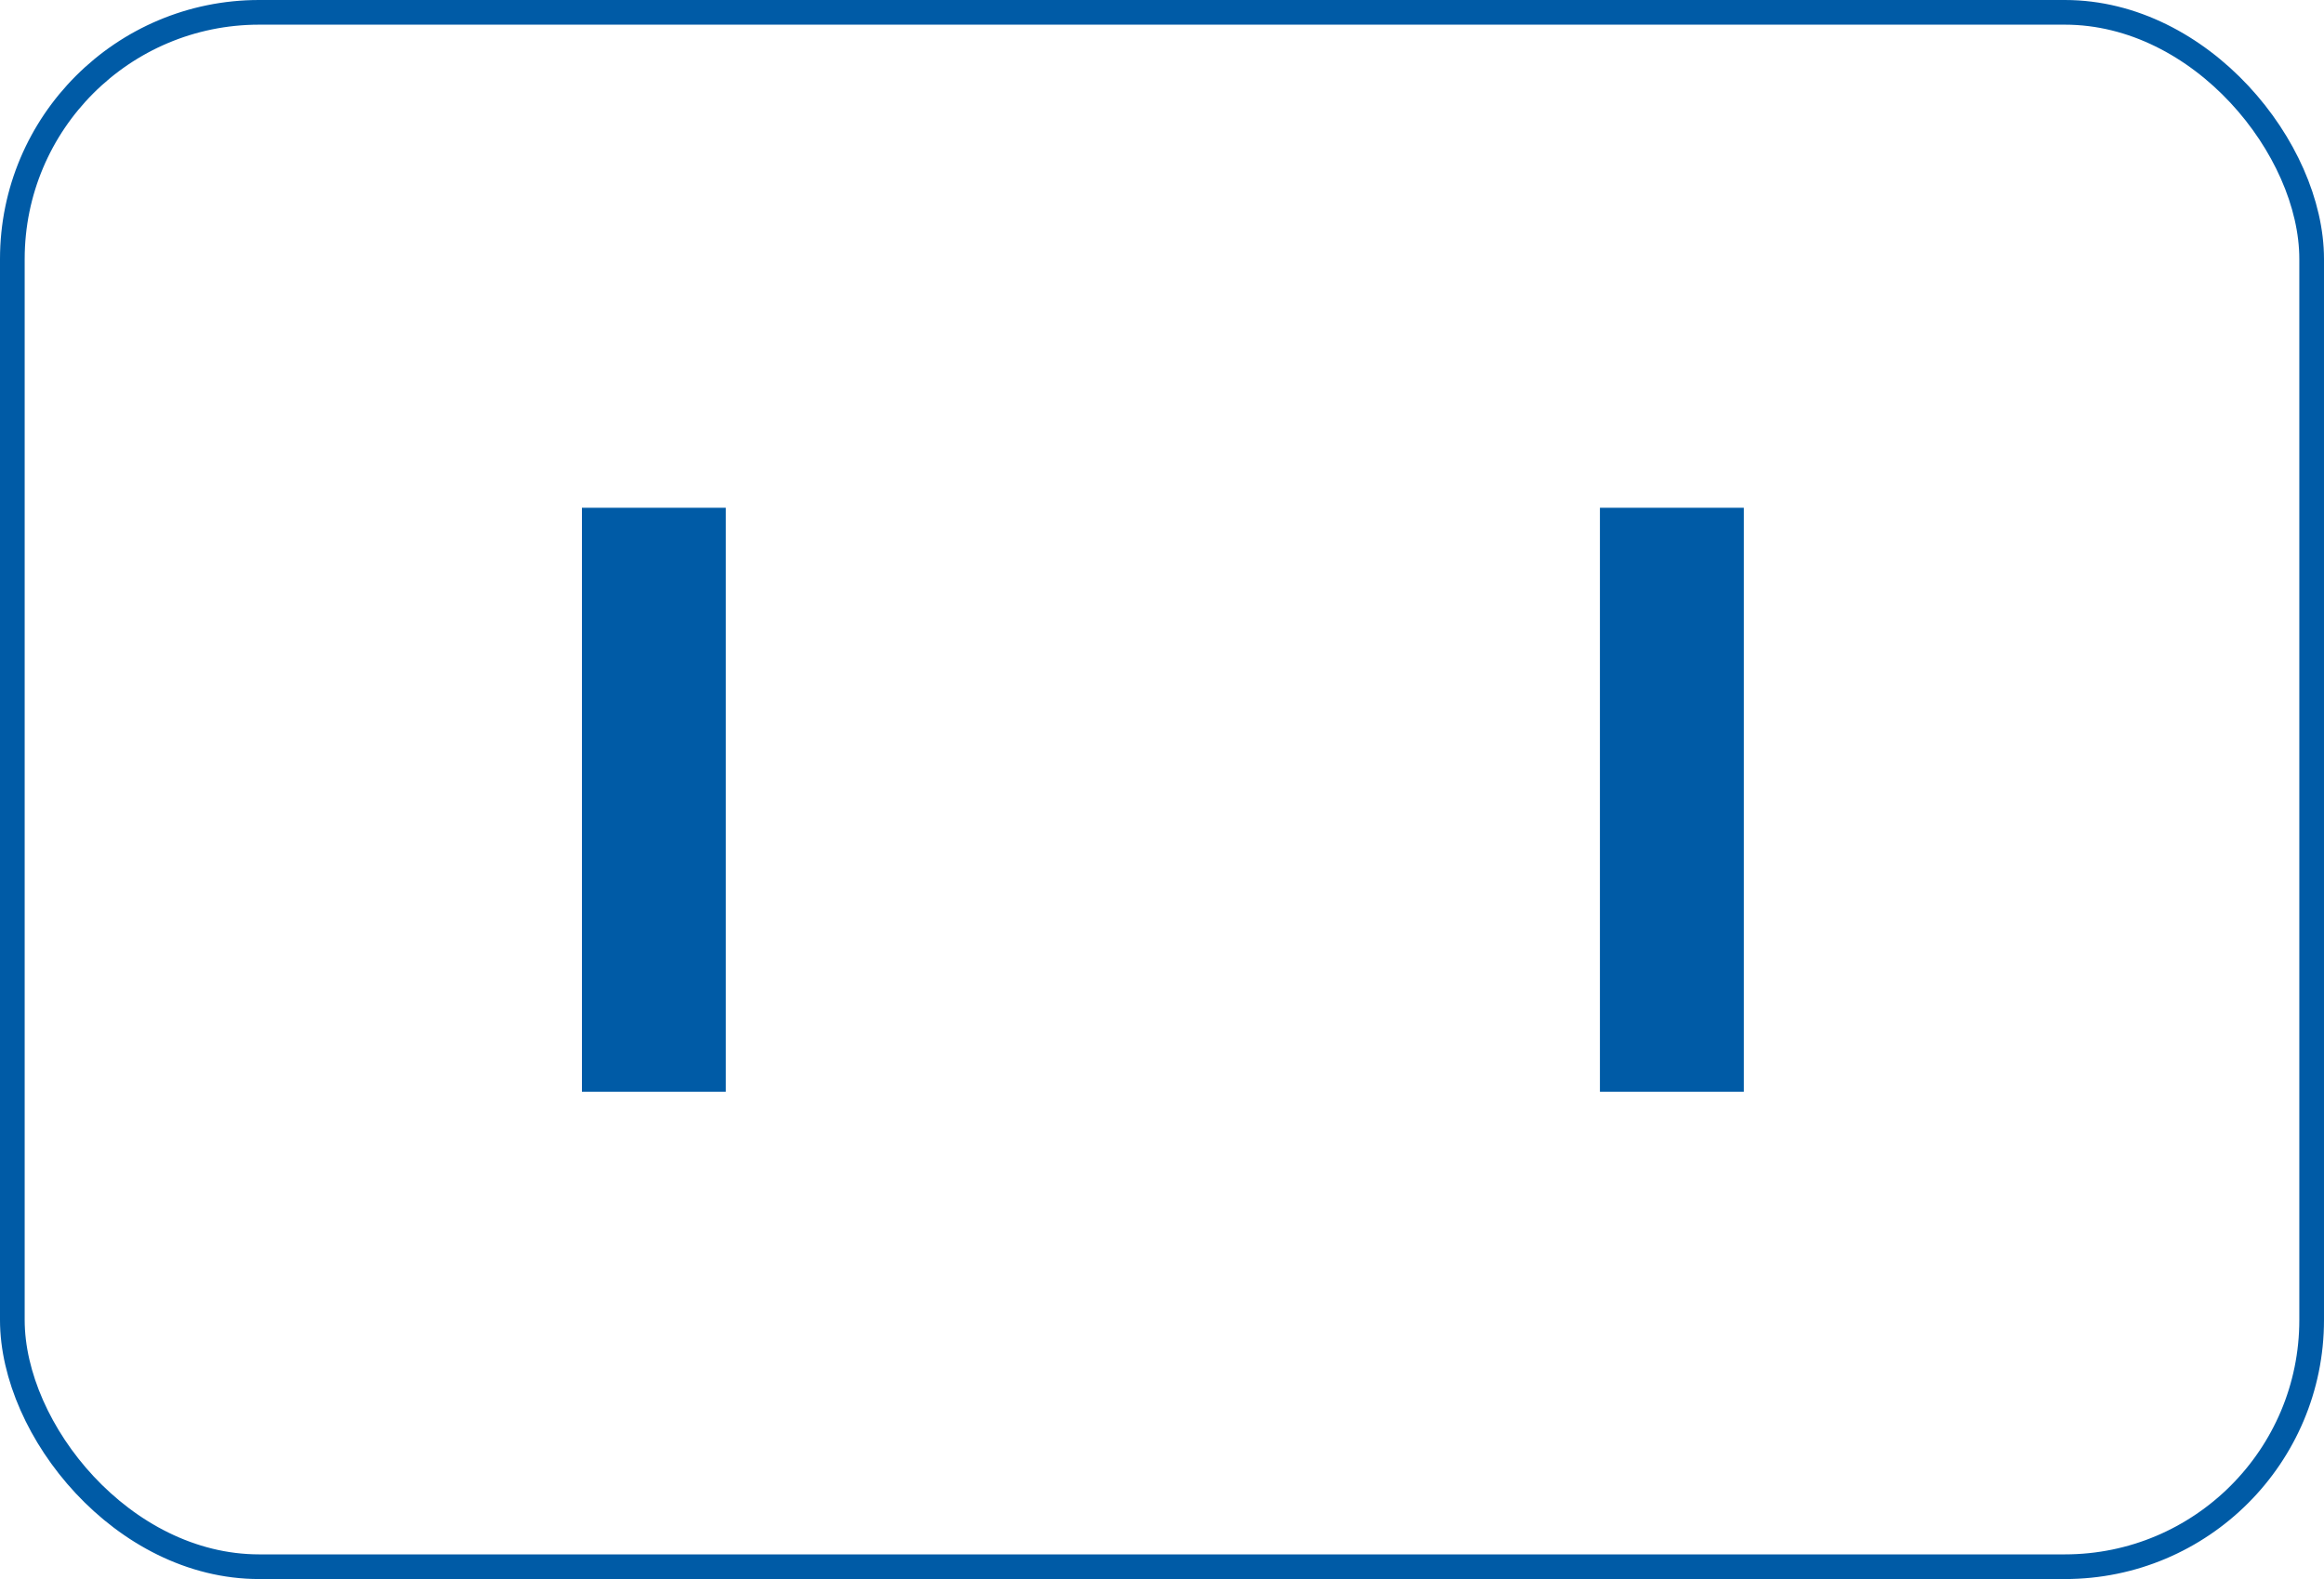
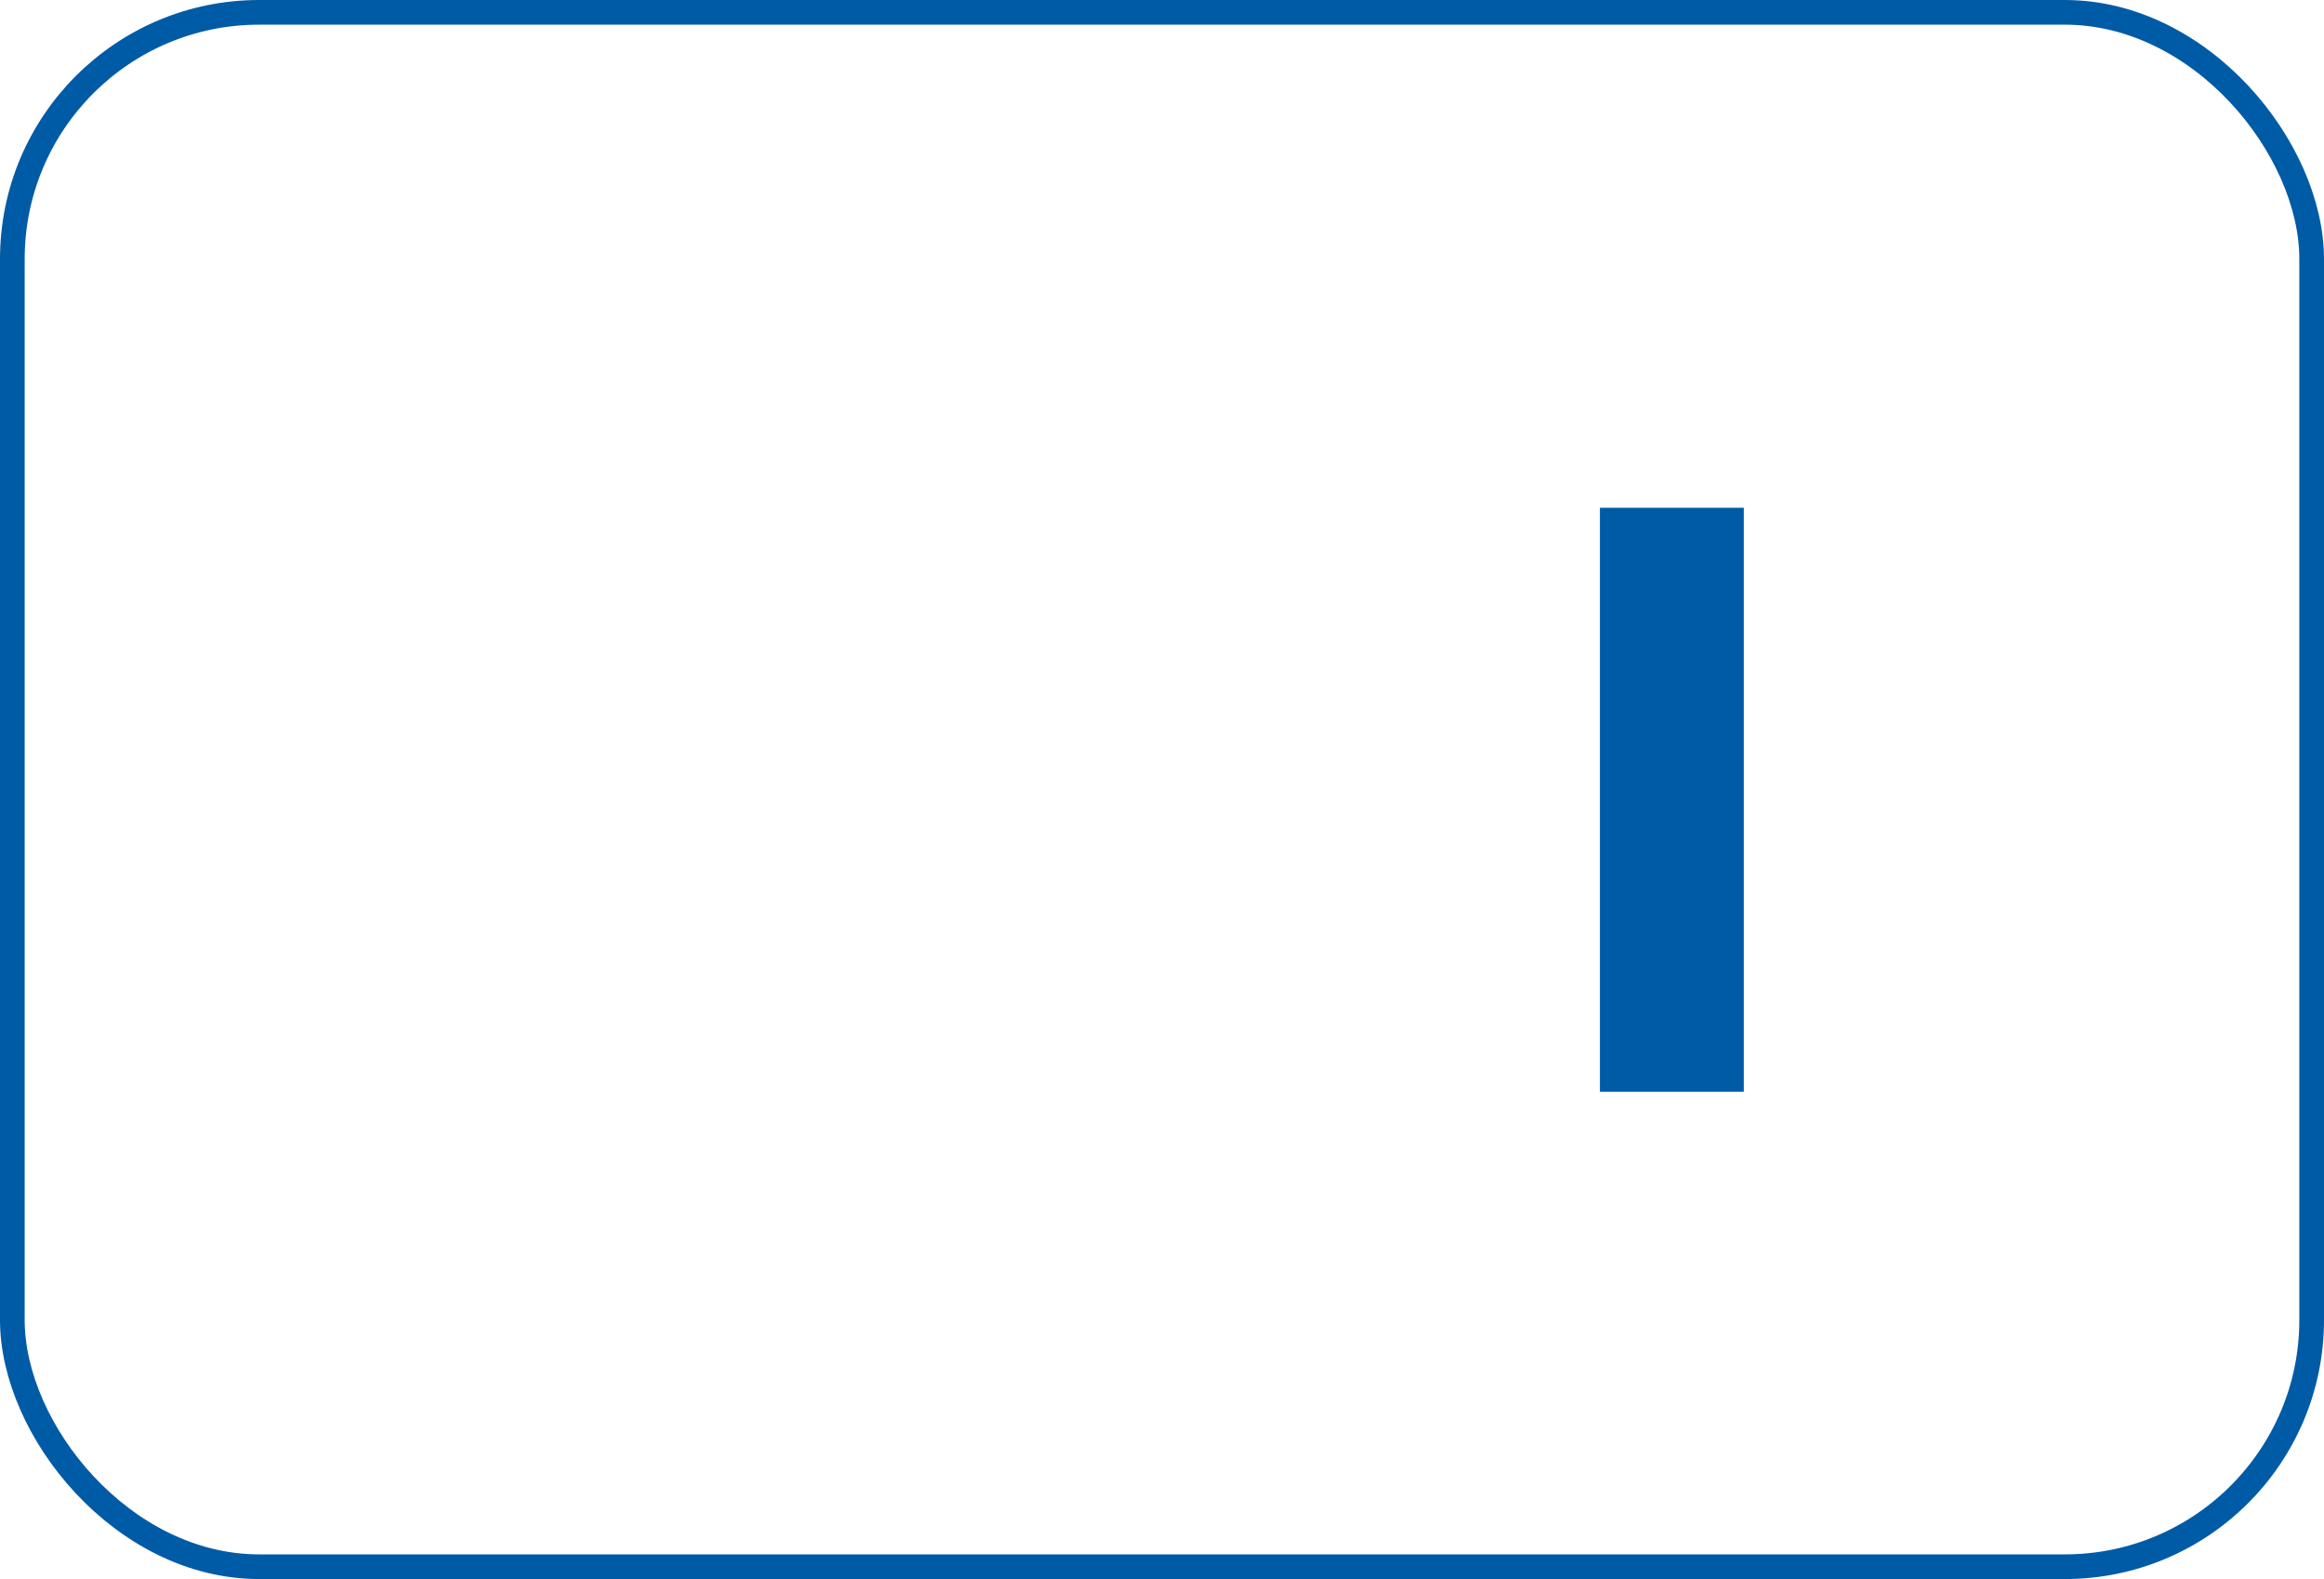
<svg xmlns="http://www.w3.org/2000/svg" viewBox="0 0 94.17 64">
  <defs>
    <style>.cls-1{fill:#005ba6;}.cls-2{fill:none;stroke:#005ba6;stroke-miterlimit:10;}</style>
  </defs>
  <title>A</title>
  <g id="图层_2" data-name="图层 2">
    <g id="A">
-       <rect class="cls-1" x="23.58" y="20.58" width="5.83" height="23.67" />
      <rect class="cls-1" x="64.83" y="20.58" width="5.83" height="23.67" />
      <rect class="cls-2" x="0.5" y="0.5" width="93.17" height="63" rx="10" />
    </g>
  </g>
</svg>